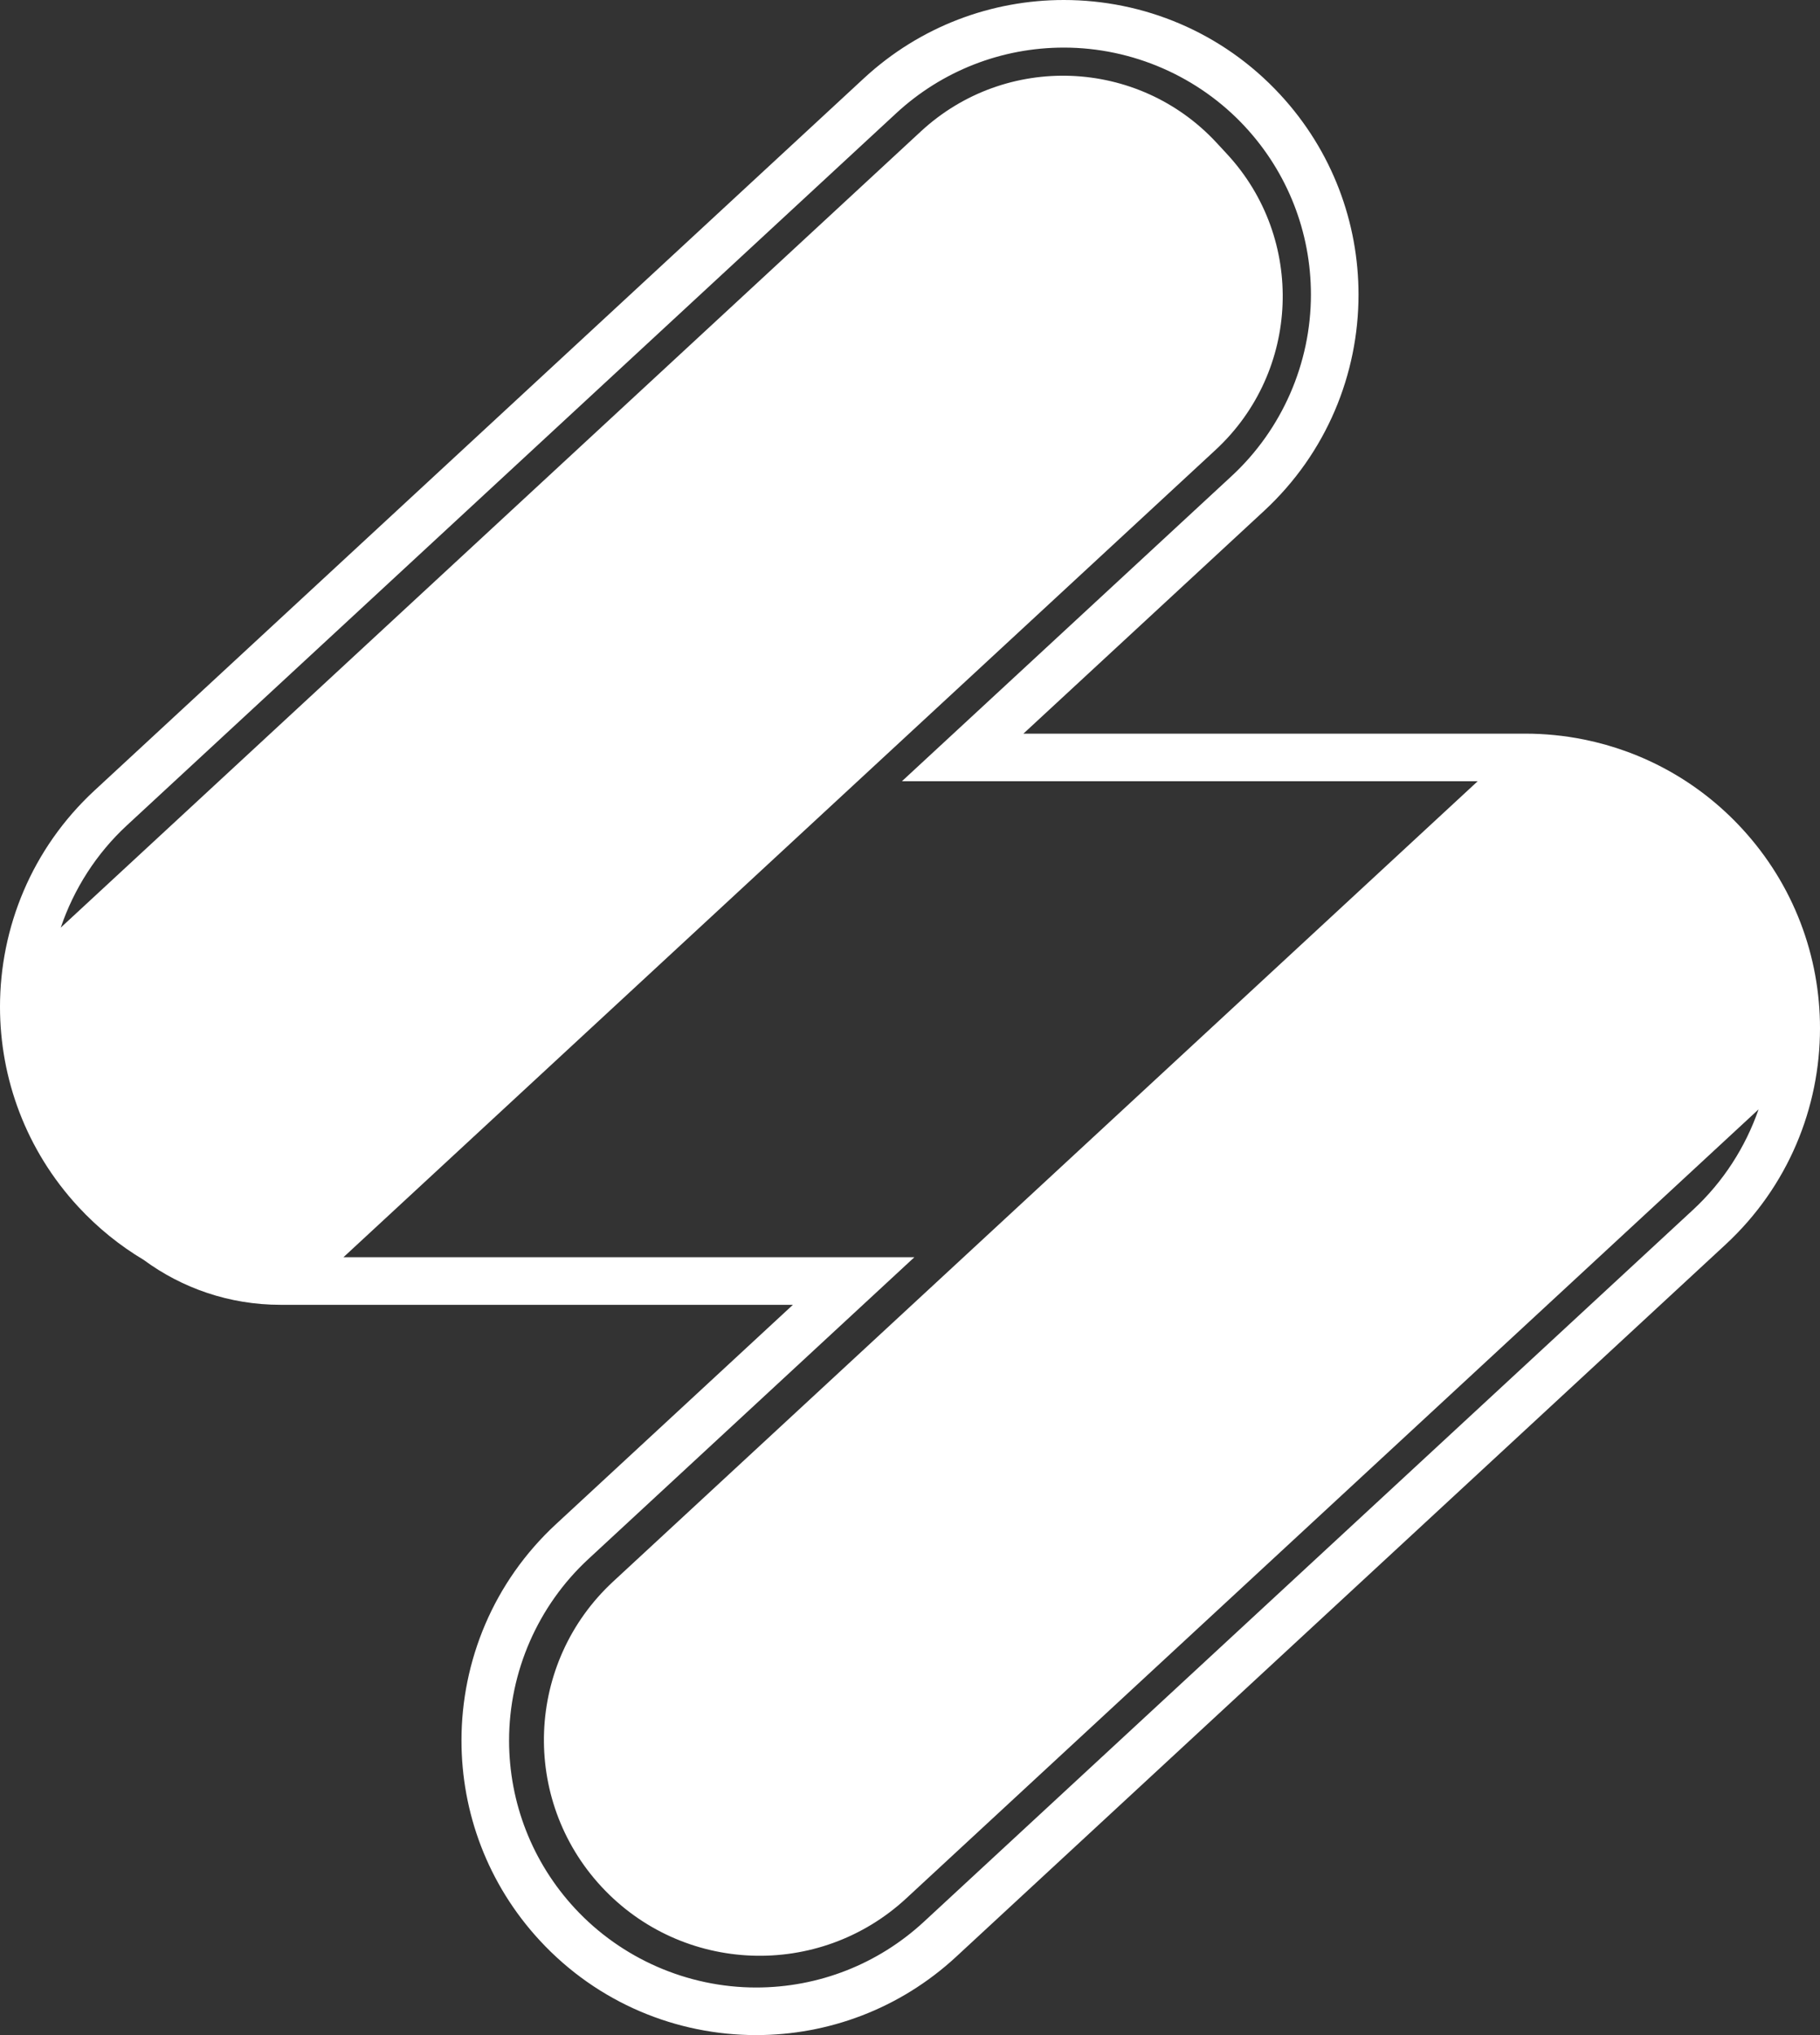
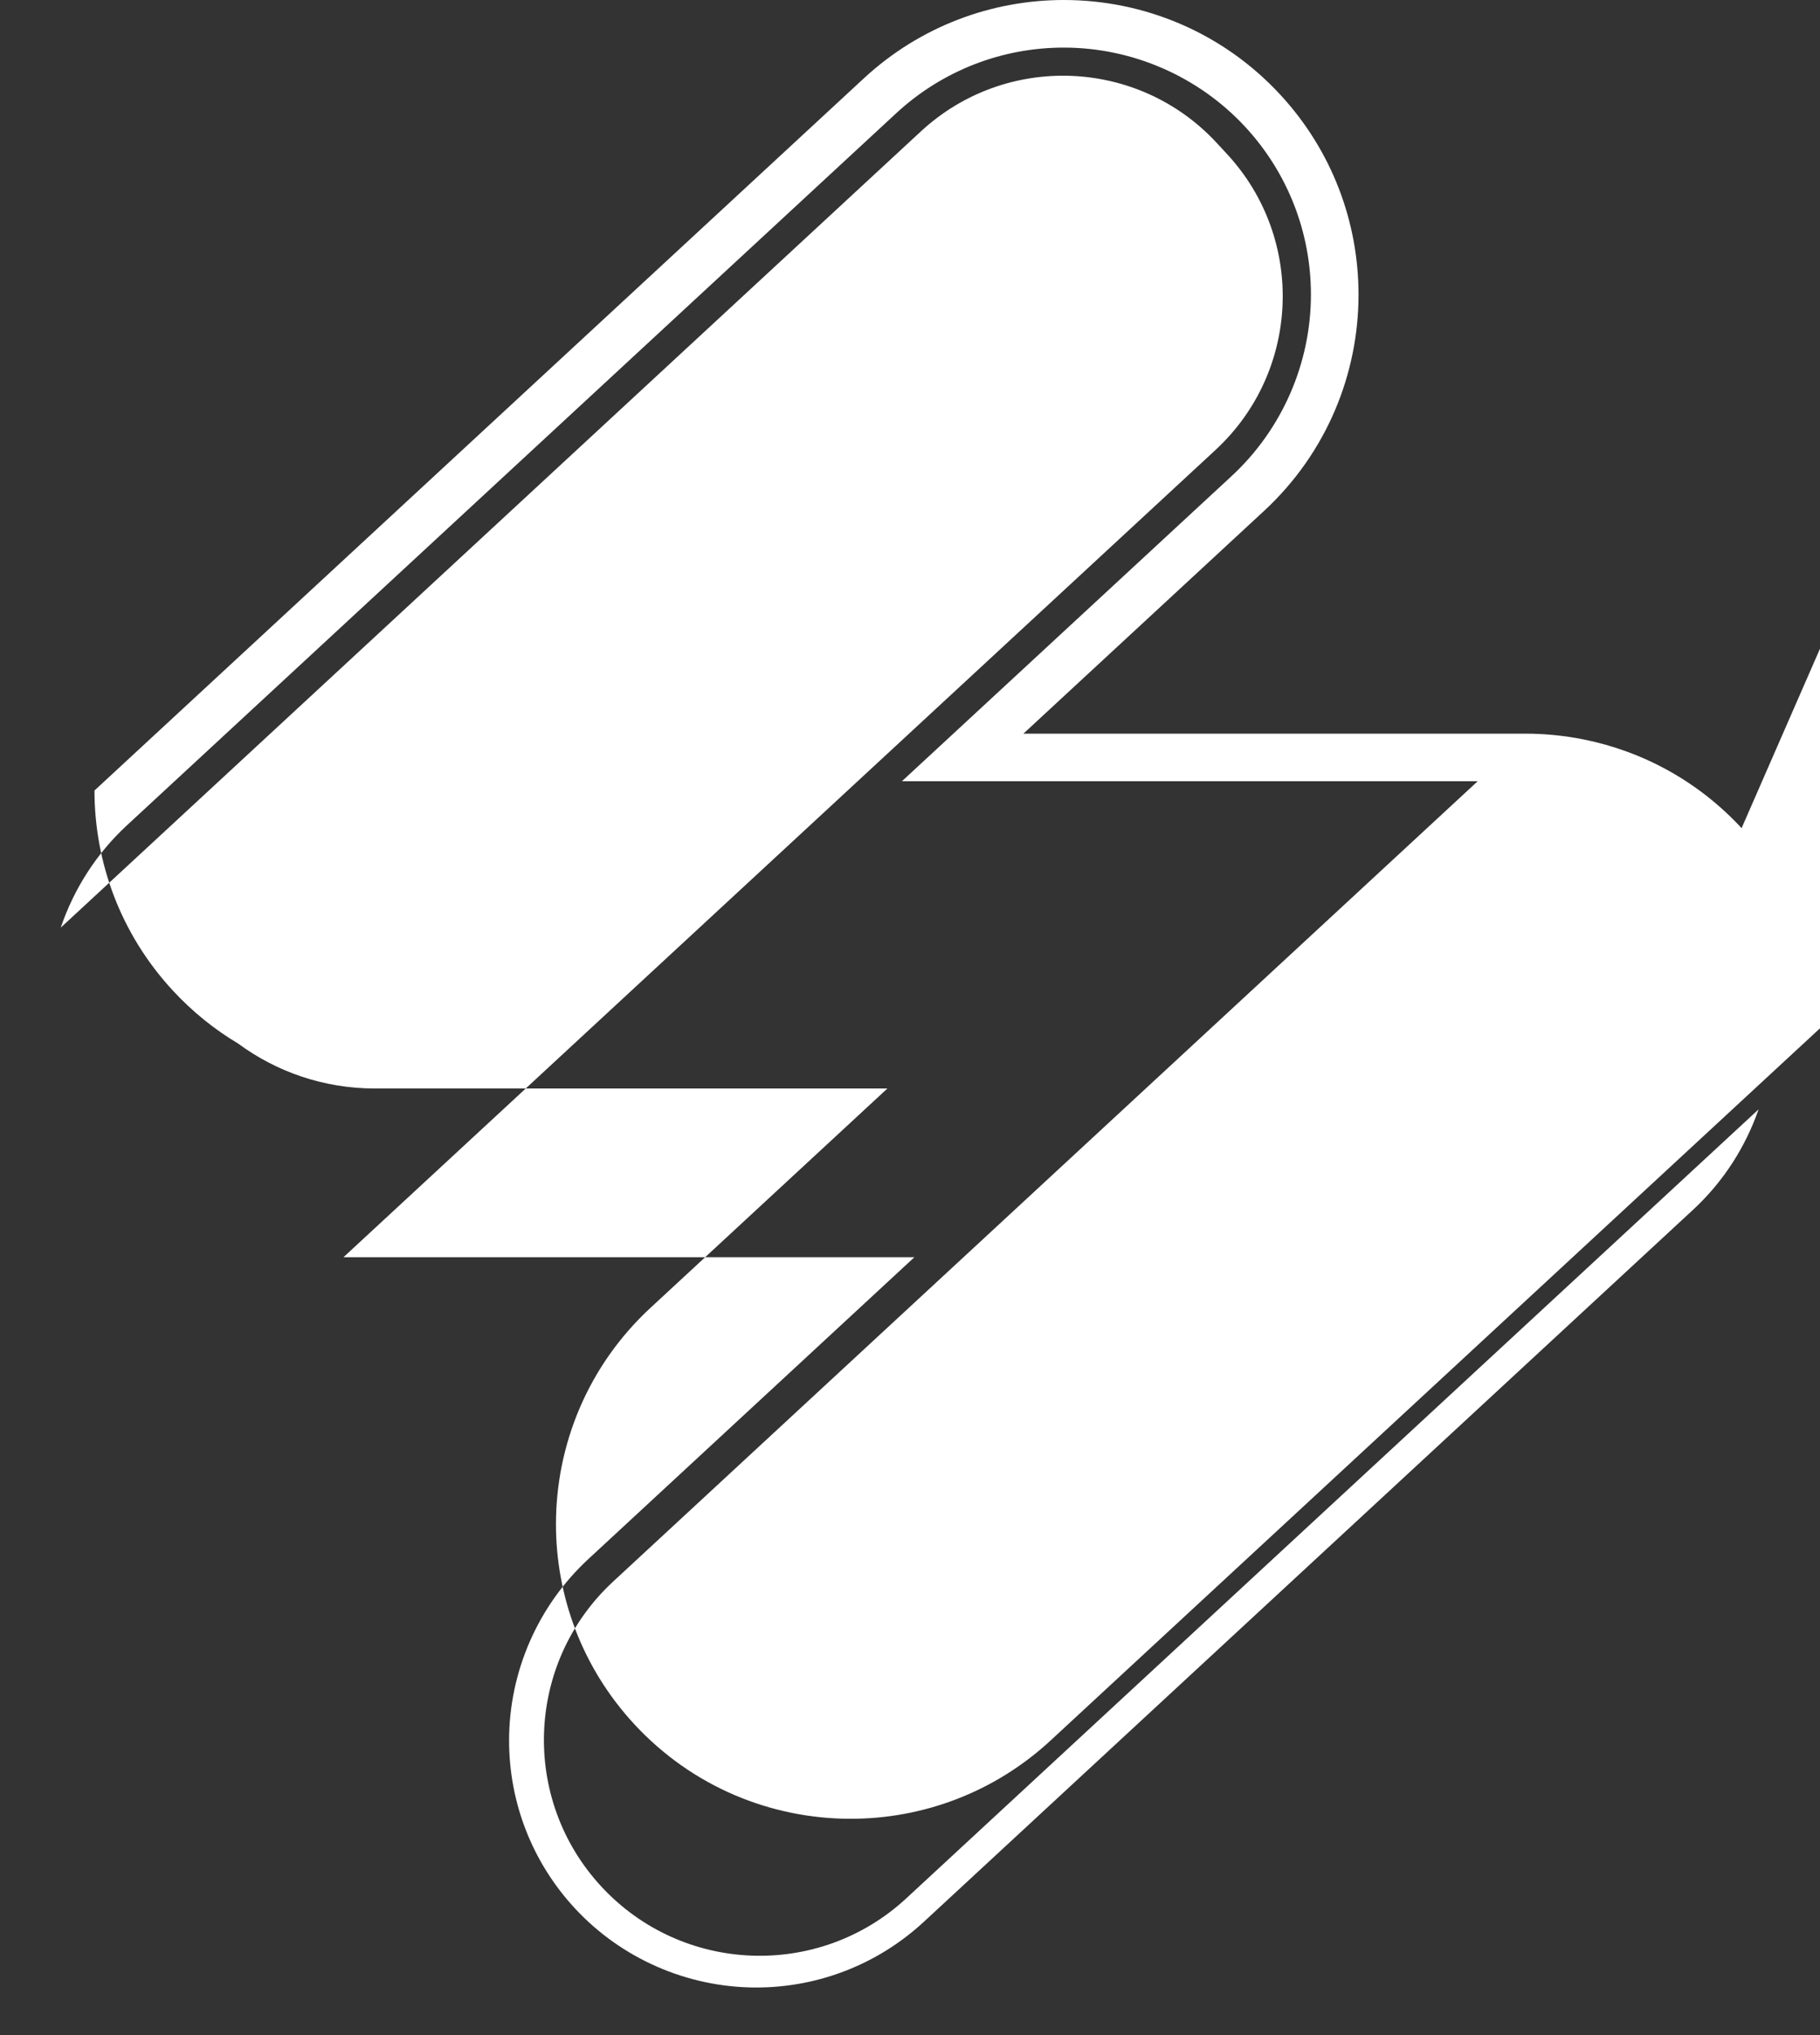
<svg xmlns="http://www.w3.org/2000/svg" id="Livello_1_copia" data-name="Livello 1 copia" viewBox="0 0 1592.487 1780.487">
  <rect x="0" y="0" width="1592.487" height="1780.487" fill="#333333" stroke="none" />
  <defs>
    <style>
      .cls-1 {
        fill: #fff;
        stroke-width: 0px;
      }
    </style>
  </defs>
-   <path class="cls-1" d="m1523.888,724.534c-38.144-41.226-86.644-67.155-137.808-77.51-.139-.028-.278-.056-.416-.083-16.824-3.387-33.925-5.08-51.054-5.08h-439.133l210.544-194.858c54.885-50.804,82.674-119.93,82.674-189.251,0-62.658-22.681-125.455-68.599-175.064C1069.286,27.793,1000.16,0,930.829,0c-62.646,0-125.46,22.701-175.048,68.612L82.674,691.609C27.79,742.413,0,811.539,0,880.86c0,62.658,22.681,125.455,68.599,175.064,17.184,18.545,36.423,34.008,57.106,46.334,33.508,24.708,74.928,39.31,119.763,39.31h448.322l-207.324,191.916c-54.884,50.803-82.674,119.93-82.674,189.251,0,62.658,22.681,125.454,68.599,175.064,50.81,54.894,119.928,82.687,189.256,82.687,62.642,0,125.458-22.701,175.059-68.612l673.107-622.997c54.885-50.804,82.674-119.958,82.674-189.279,0-62.658-22.681-125.455-68.599-175.064Zm-42.361,333.782l-673.107,622.999c-40.08,37.099-92.205,57.53-146.772,57.53-60.07,0-117.912-25.27-158.695-69.331-37.091-40.073-57.517-92.199-57.517-146.778,0-60.073,25.266-117.913,69.319-158.692l207.324-191.916,77.998-72.201h-499.553l763.102-706.323c74.239-68.716,78.718-184.604,10.002-258.844l-9.049-9.777c-68.716-74.24-184.604-78.718-258.844-10.002L53.16,811.559c11.469-33.84,31.174-64.742,57.8-89.389L784.072,99.168c40.067-37.096,92.186-57.526,146.757-57.526,60.077,0,117.924,25.27,158.707,69.331,37.091,40.073,57.517,92.2,57.517,146.778,0,60.073-25.266,117.913-69.317,158.689l-210.544,194.858-78.017,72.204h503.794l-756.487,700.2c-76.529,70.835-81.145,190.296-10.31,266.825h0c70.835,76.529,190.296,81.145,266.825,10.311l745.752-690.263c-11.548,33.196-31.032,63.498-57.222,87.741Z" />
+   <path class="cls-1" d="m1523.888,724.534c-38.144-41.226-86.644-67.155-137.808-77.51-.139-.028-.278-.056-.416-.083-16.824-3.387-33.925-5.08-51.054-5.08h-439.133l210.544-194.858c54.885-50.804,82.674-119.93,82.674-189.251,0-62.658-22.681-125.455-68.599-175.064C1069.286,27.793,1000.16,0,930.829,0c-62.646,0-125.46,22.701-175.048,68.612L82.674,691.609c0,62.658,22.681,125.455,68.599,175.064,17.184,18.545,36.423,34.008,57.106,46.334,33.508,24.708,74.928,39.31,119.763,39.31h448.322l-207.324,191.916c-54.884,50.803-82.674,119.93-82.674,189.251,0,62.658,22.681,125.454,68.599,175.064,50.81,54.894,119.928,82.687,189.256,82.687,62.642,0,125.458-22.701,175.059-68.612l673.107-622.997c54.885-50.804,82.674-119.958,82.674-189.279,0-62.658-22.681-125.455-68.599-175.064Zm-42.361,333.782l-673.107,622.999c-40.08,37.099-92.205,57.53-146.772,57.53-60.07,0-117.912-25.27-158.695-69.331-37.091-40.073-57.517-92.199-57.517-146.778,0-60.073,25.266-117.913,69.319-158.692l207.324-191.916,77.998-72.201h-499.553l763.102-706.323c74.239-68.716,78.718-184.604,10.002-258.844l-9.049-9.777c-68.716-74.24-184.604-78.718-258.844-10.002L53.16,811.559c11.469-33.84,31.174-64.742,57.8-89.389L784.072,99.168c40.067-37.096,92.186-57.526,146.757-57.526,60.077,0,117.924,25.27,158.707,69.331,37.091,40.073,57.517,92.2,57.517,146.778,0,60.073-25.266,117.913-69.317,158.689l-210.544,194.858-78.017,72.204h503.794l-756.487,700.2c-76.529,70.835-81.145,190.296-10.31,266.825h0c70.835,76.529,190.296,81.145,266.825,10.311l745.752-690.263c-11.548,33.196-31.032,63.498-57.222,87.741Z" />
</svg>